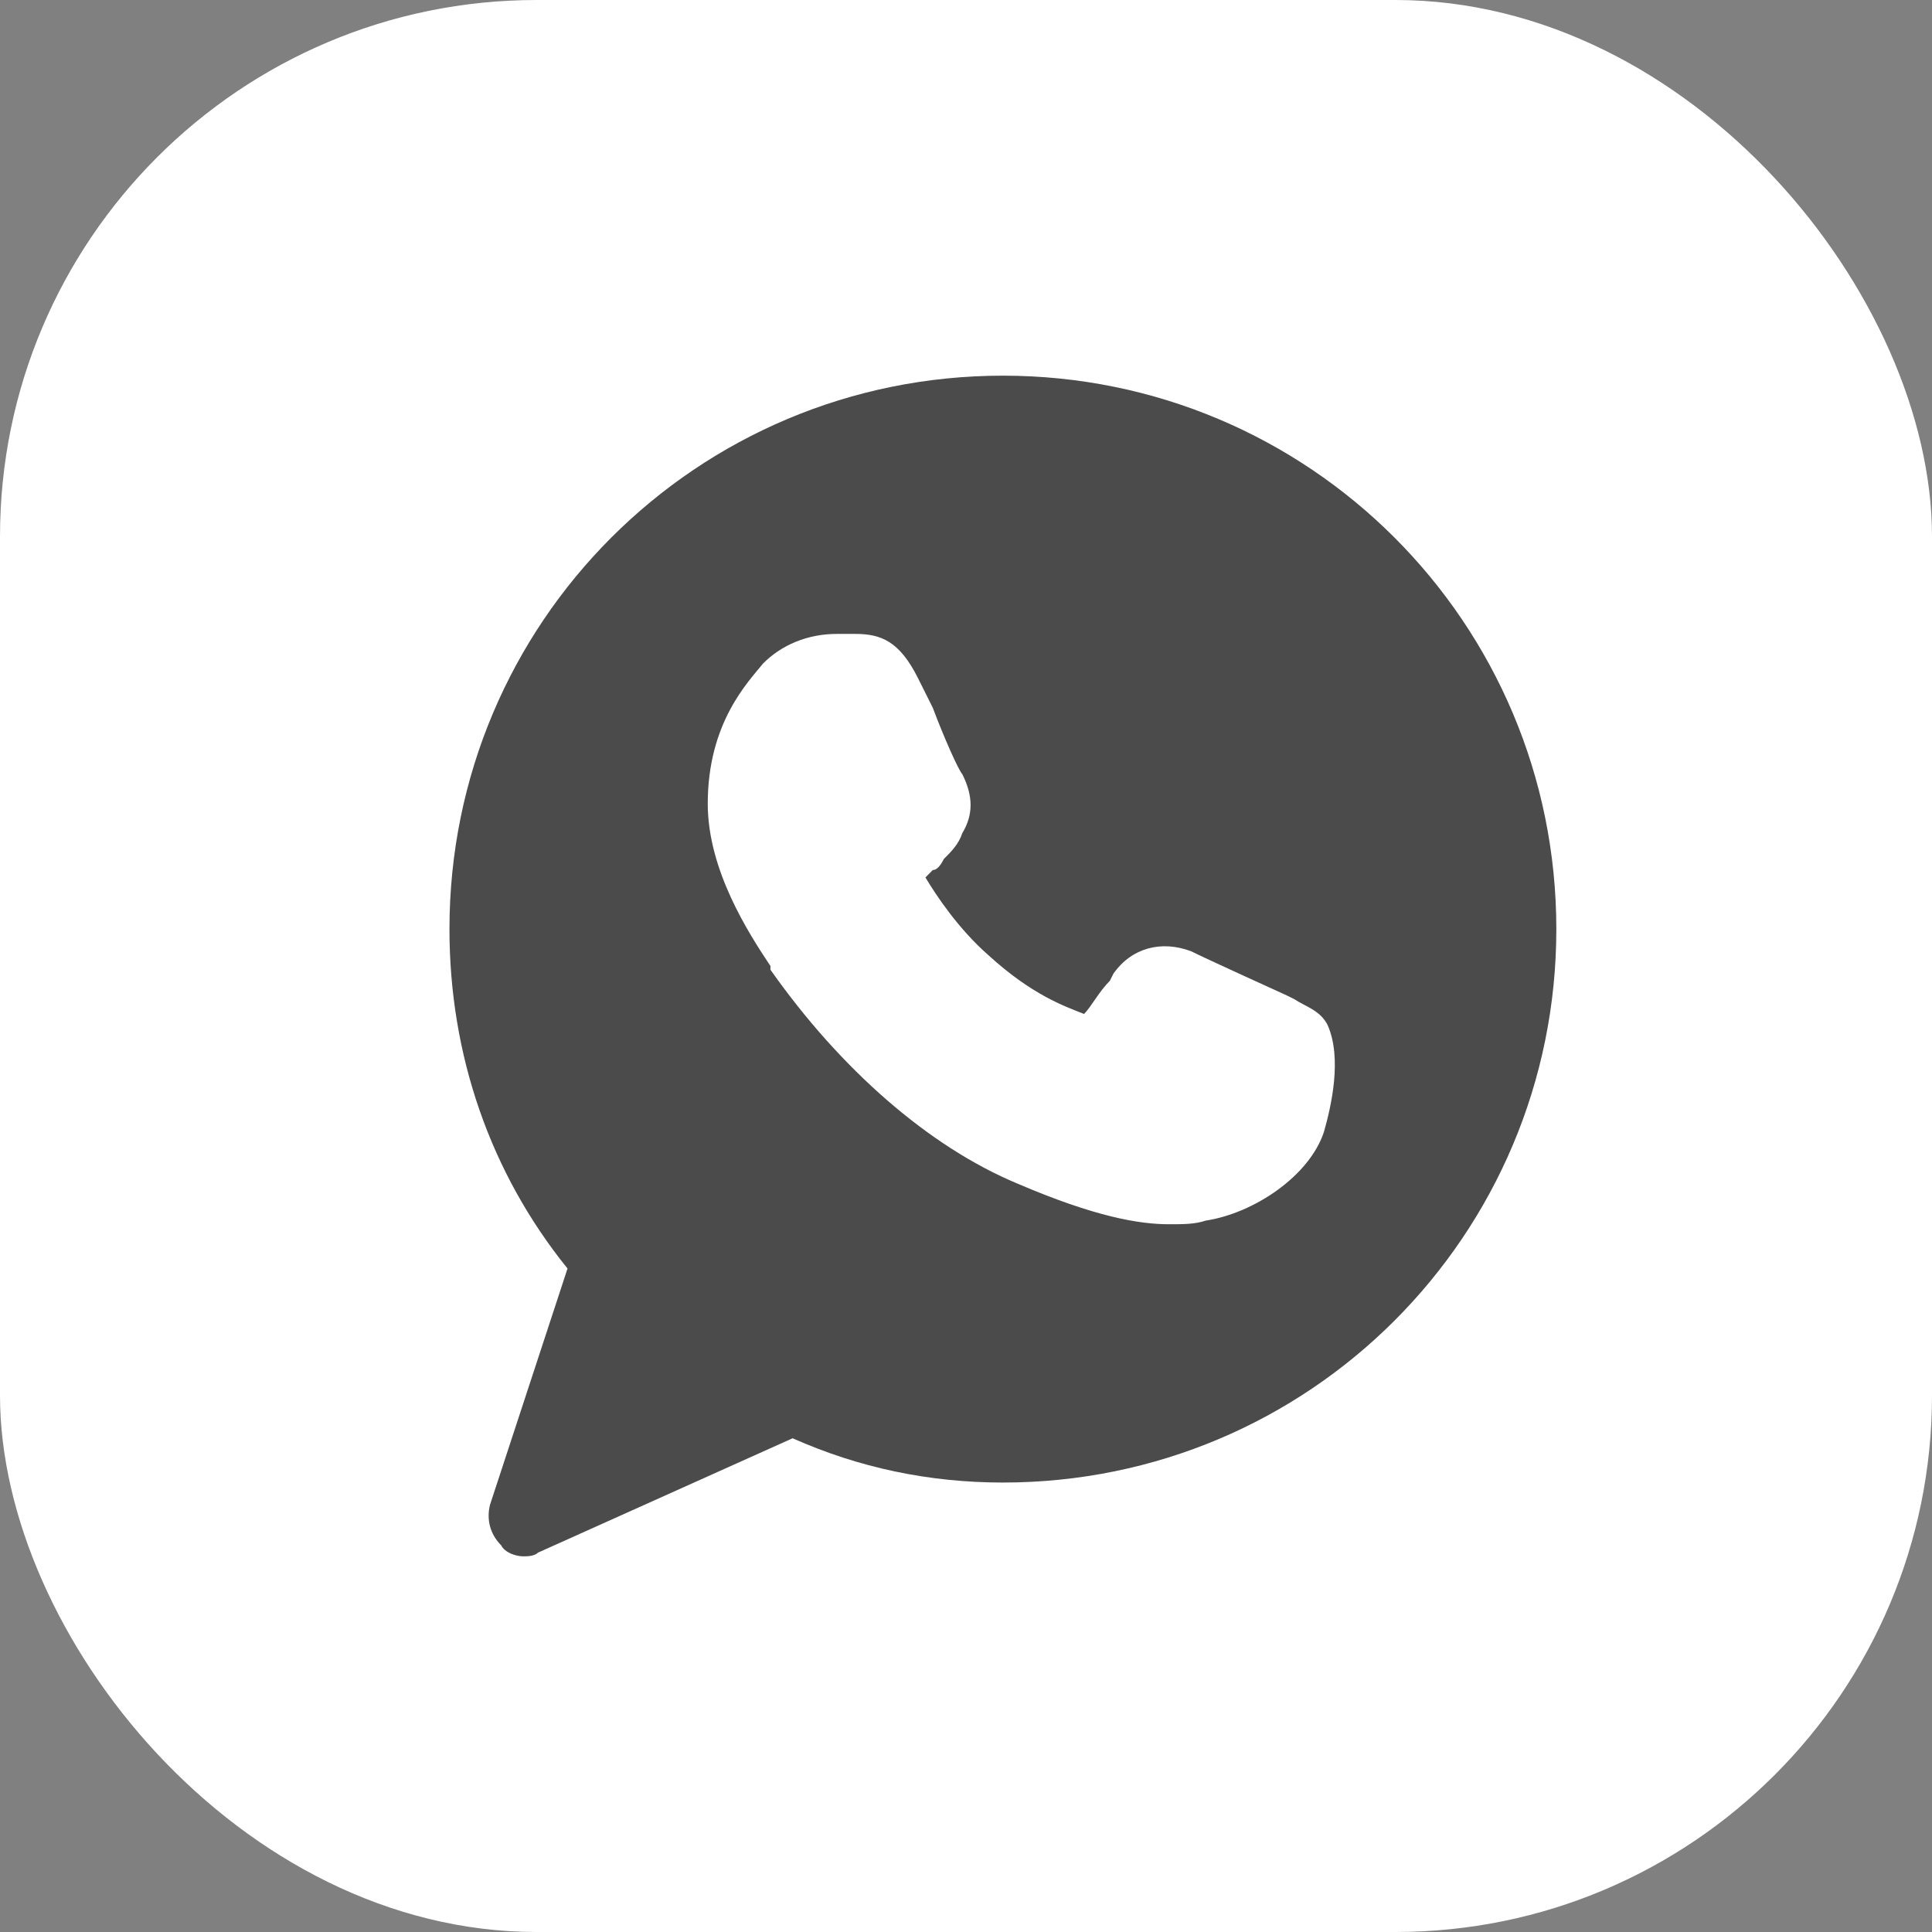
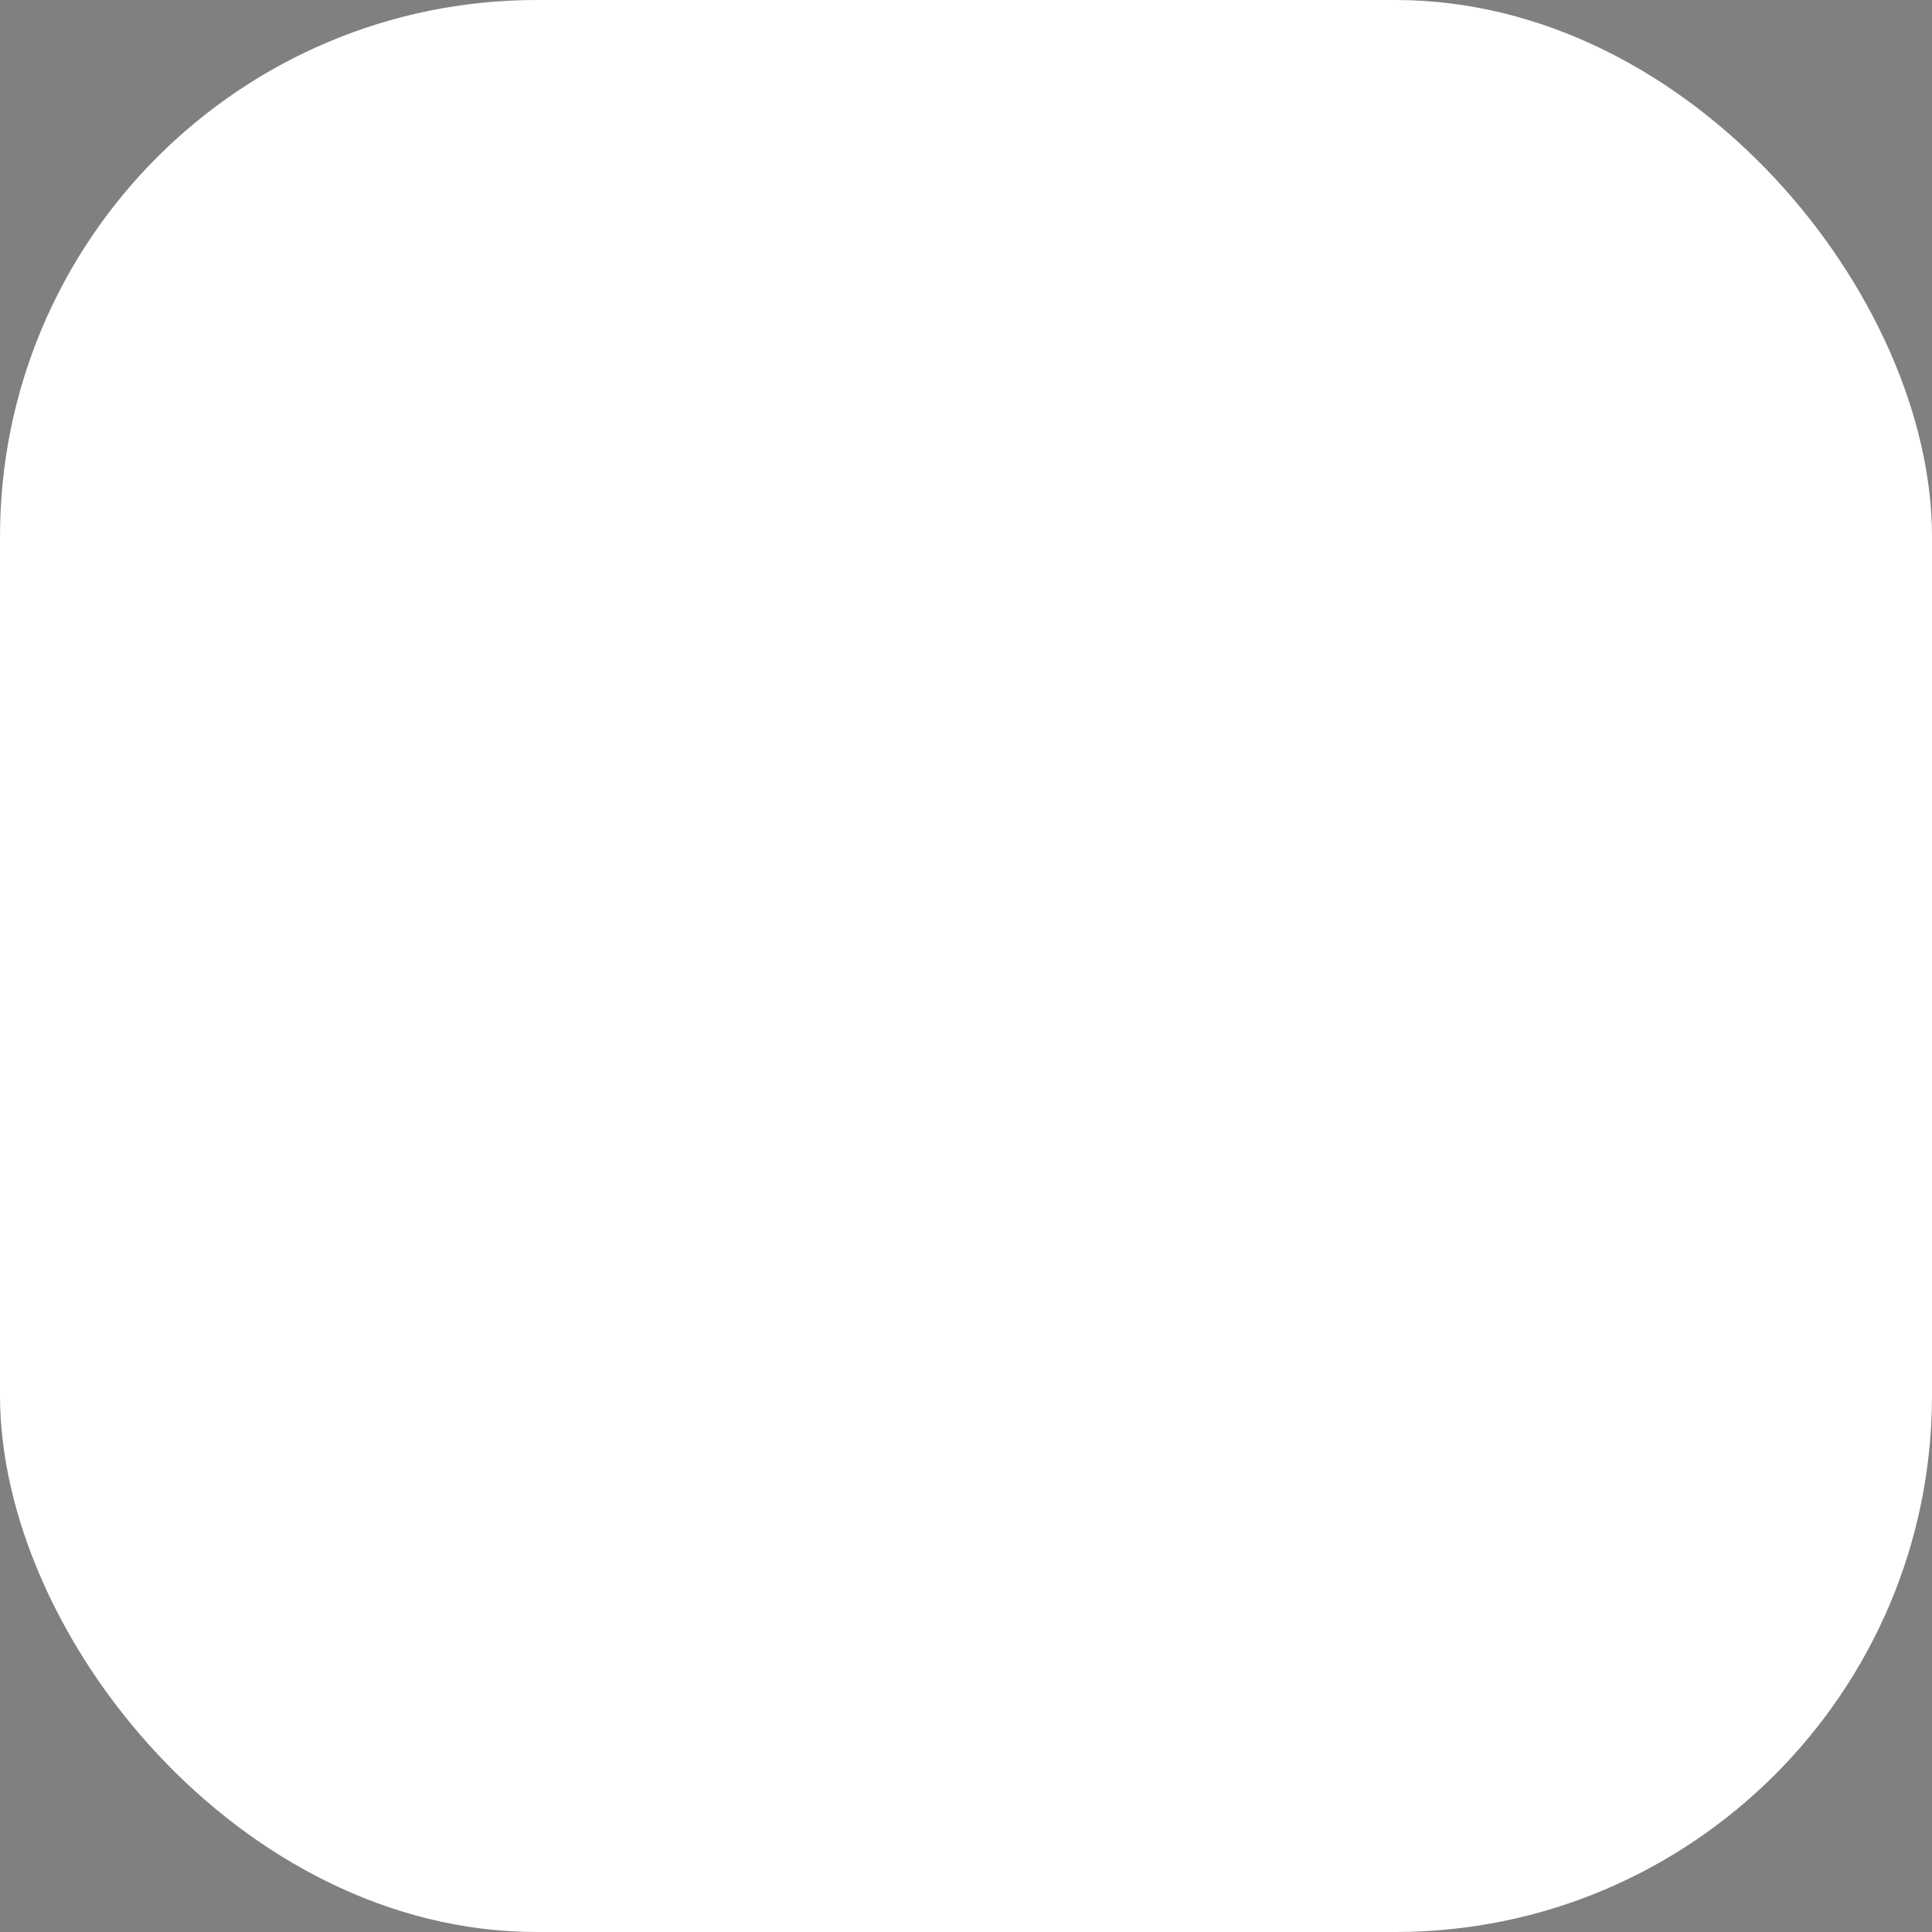
<svg xmlns="http://www.w3.org/2000/svg" width="36" height="36" viewBox="0 0 36 36" fill="none">
  <rect x="0" y="0" width="36" height="36" fill="#808080" stroke="none" />
  <rect width="36" height="36" rx="10" fill="white" />
  <g opacity="0.8">
-     <path d="M18.688 7C12.981 7 8.375 11.606 8.375 17.312C8.375 19.65 9.131 21.85 10.575 23.637L9.131 28.038C9.062 28.312 9.131 28.587 9.338 28.794C9.406 28.931 9.613 29 9.75 29C9.819 29 9.956 29 10.025 28.931L14.769 26.8C16.006 27.35 17.312 27.625 18.688 27.625C24.394 27.625 29 23.019 29 17.312C29 11.606 24.394 7 18.688 7ZM24.669 21.094C24.394 21.919 23.363 22.606 22.469 22.744C22.262 22.812 22.056 22.812 21.781 22.812C21.231 22.812 20.406 22.675 18.962 22.056C17.312 21.369 15.662 19.925 14.356 18.069V18C13.944 17.381 13.188 16.212 13.188 14.975C13.188 13.463 13.944 12.706 14.219 12.363C14.562 12.019 15.044 11.812 15.594 11.812C15.731 11.812 15.8 11.812 15.938 11.812C16.419 11.812 16.762 11.95 17.106 12.637L17.381 13.188C17.587 13.738 17.863 14.356 17.931 14.425C18.137 14.838 18.137 15.181 17.931 15.525C17.863 15.731 17.725 15.869 17.587 16.006C17.519 16.144 17.45 16.212 17.381 16.212C17.312 16.281 17.312 16.281 17.244 16.35C17.45 16.694 17.863 17.312 18.413 17.794C19.238 18.55 19.856 18.756 20.2 18.894C20.337 18.756 20.475 18.481 20.681 18.275L20.75 18.137C21.094 17.656 21.644 17.519 22.194 17.725C22.469 17.863 23.981 18.55 23.981 18.55L24.119 18.619C24.325 18.756 24.6 18.825 24.738 19.1C25.012 19.719 24.806 20.613 24.669 21.094Z" fill="#1E1E1E" />
-   </g>
+     </g>
</svg>